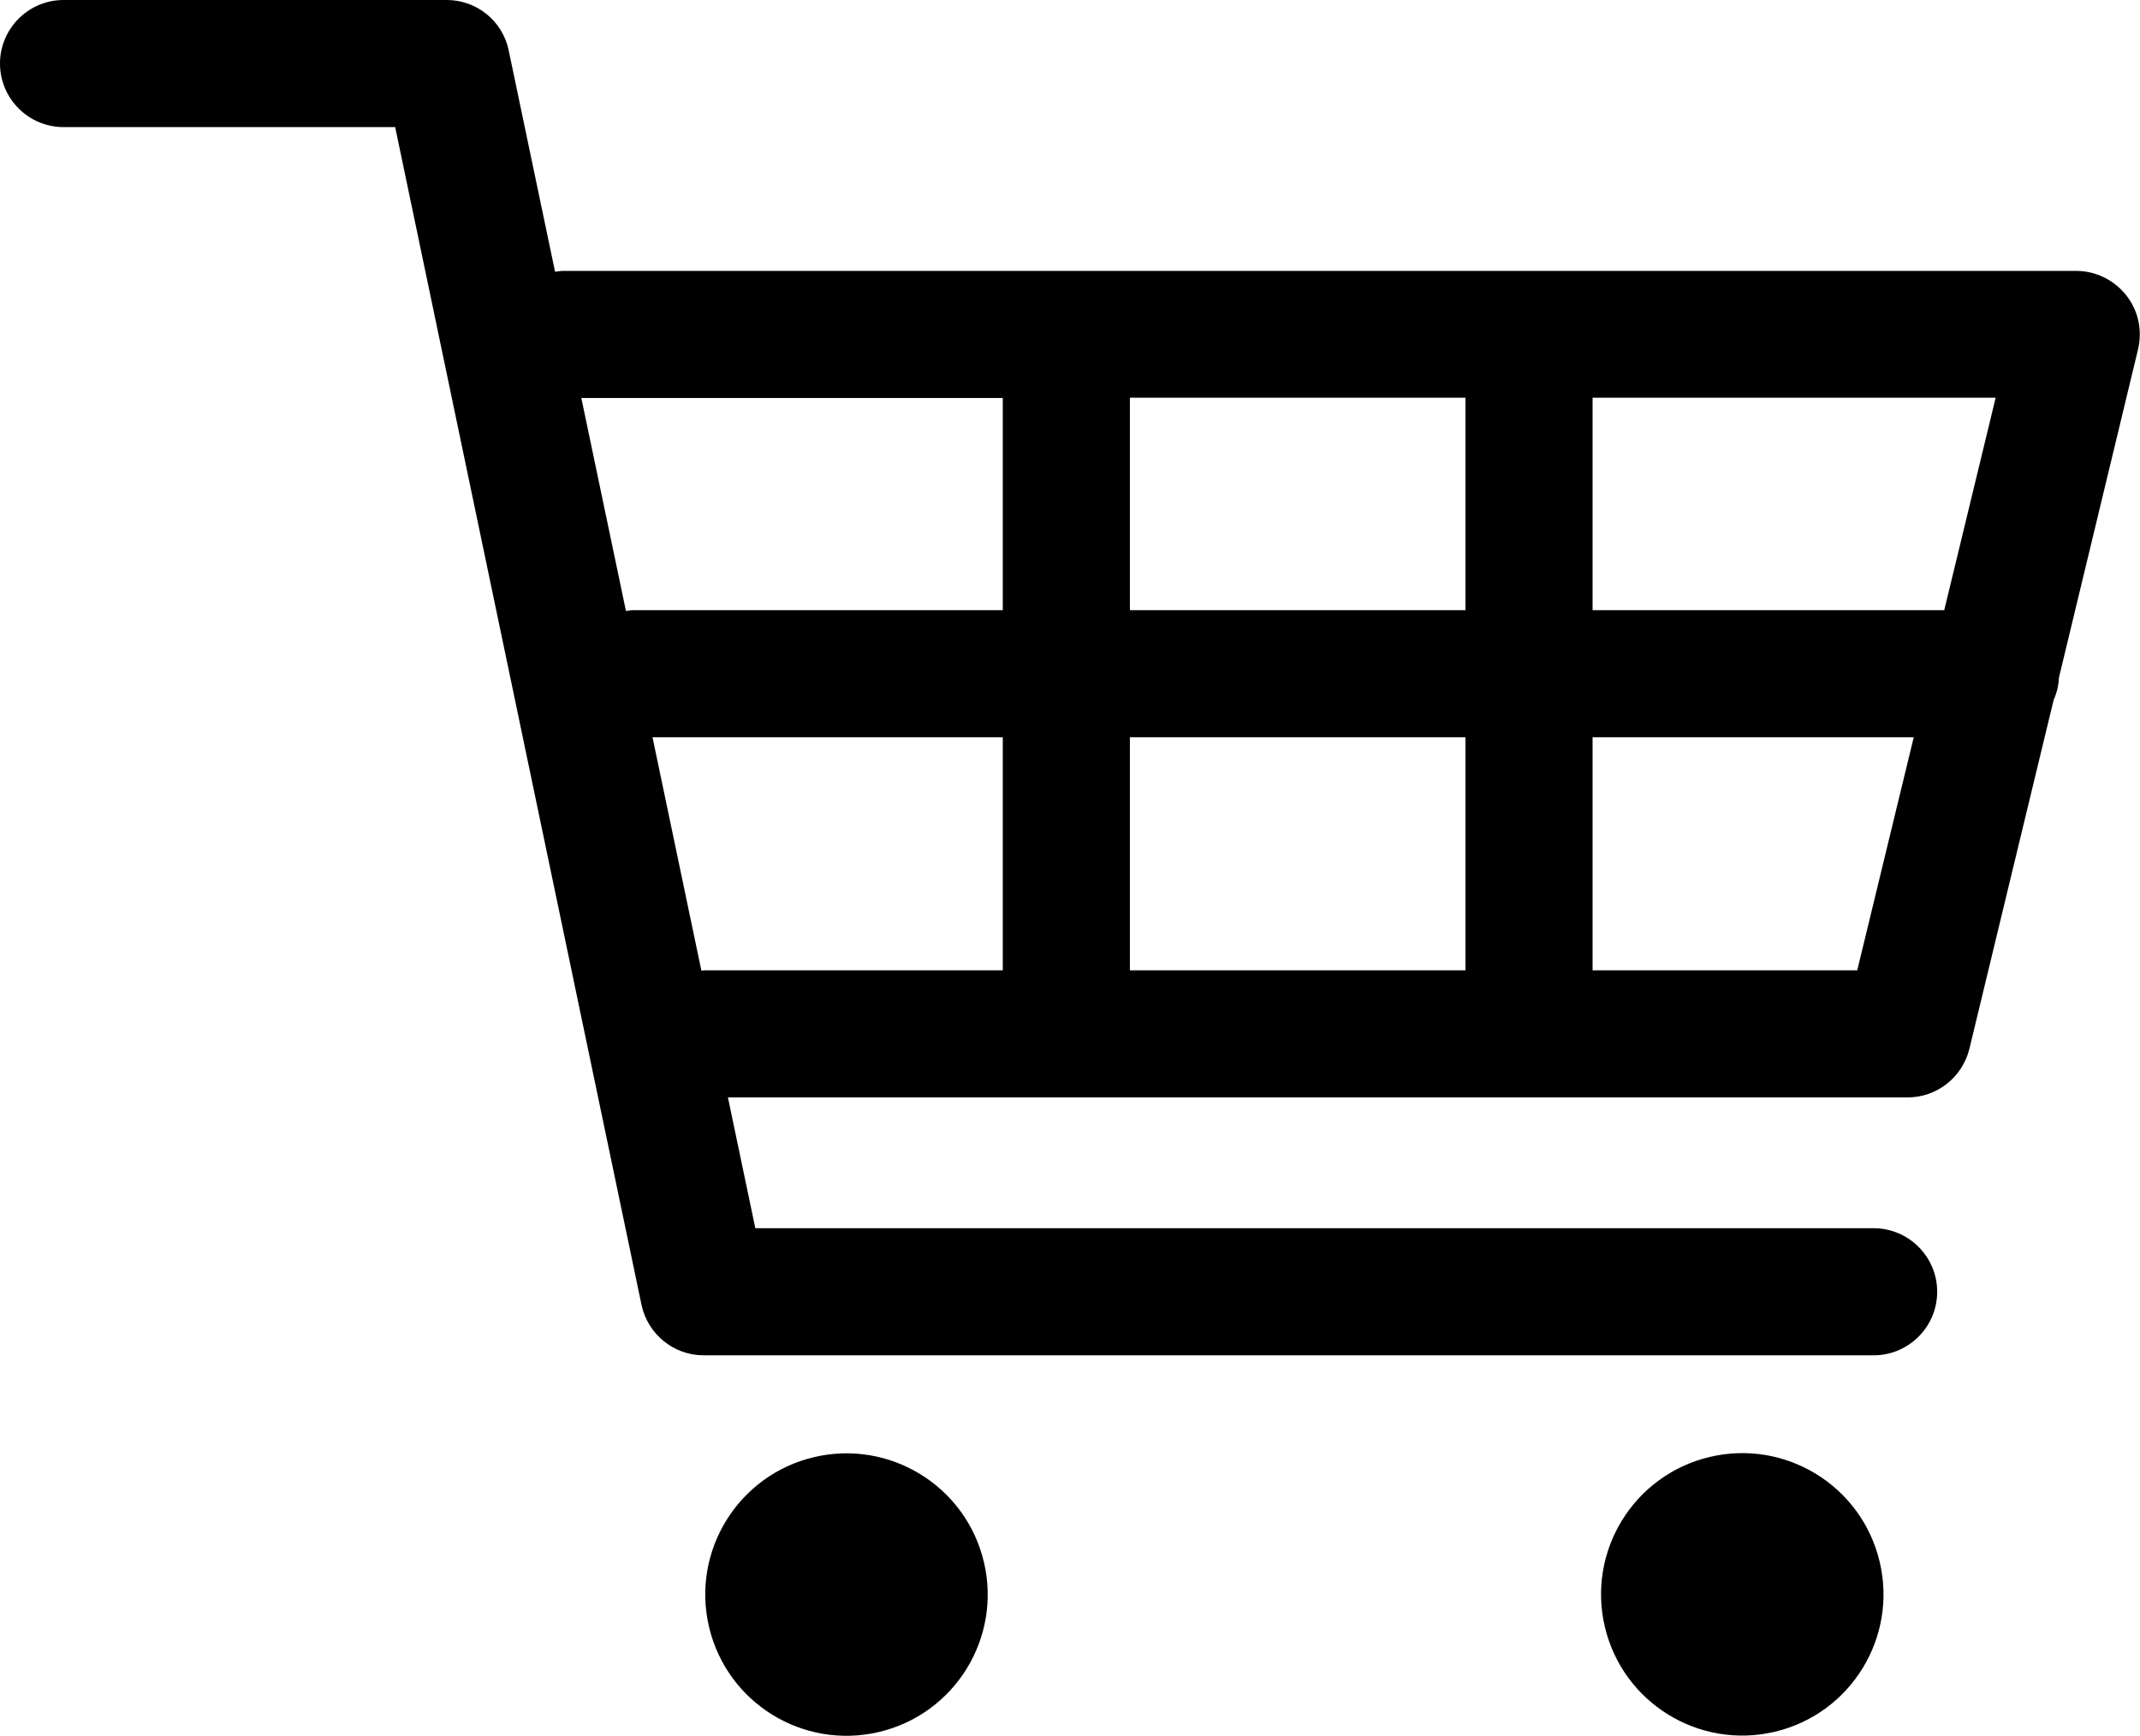
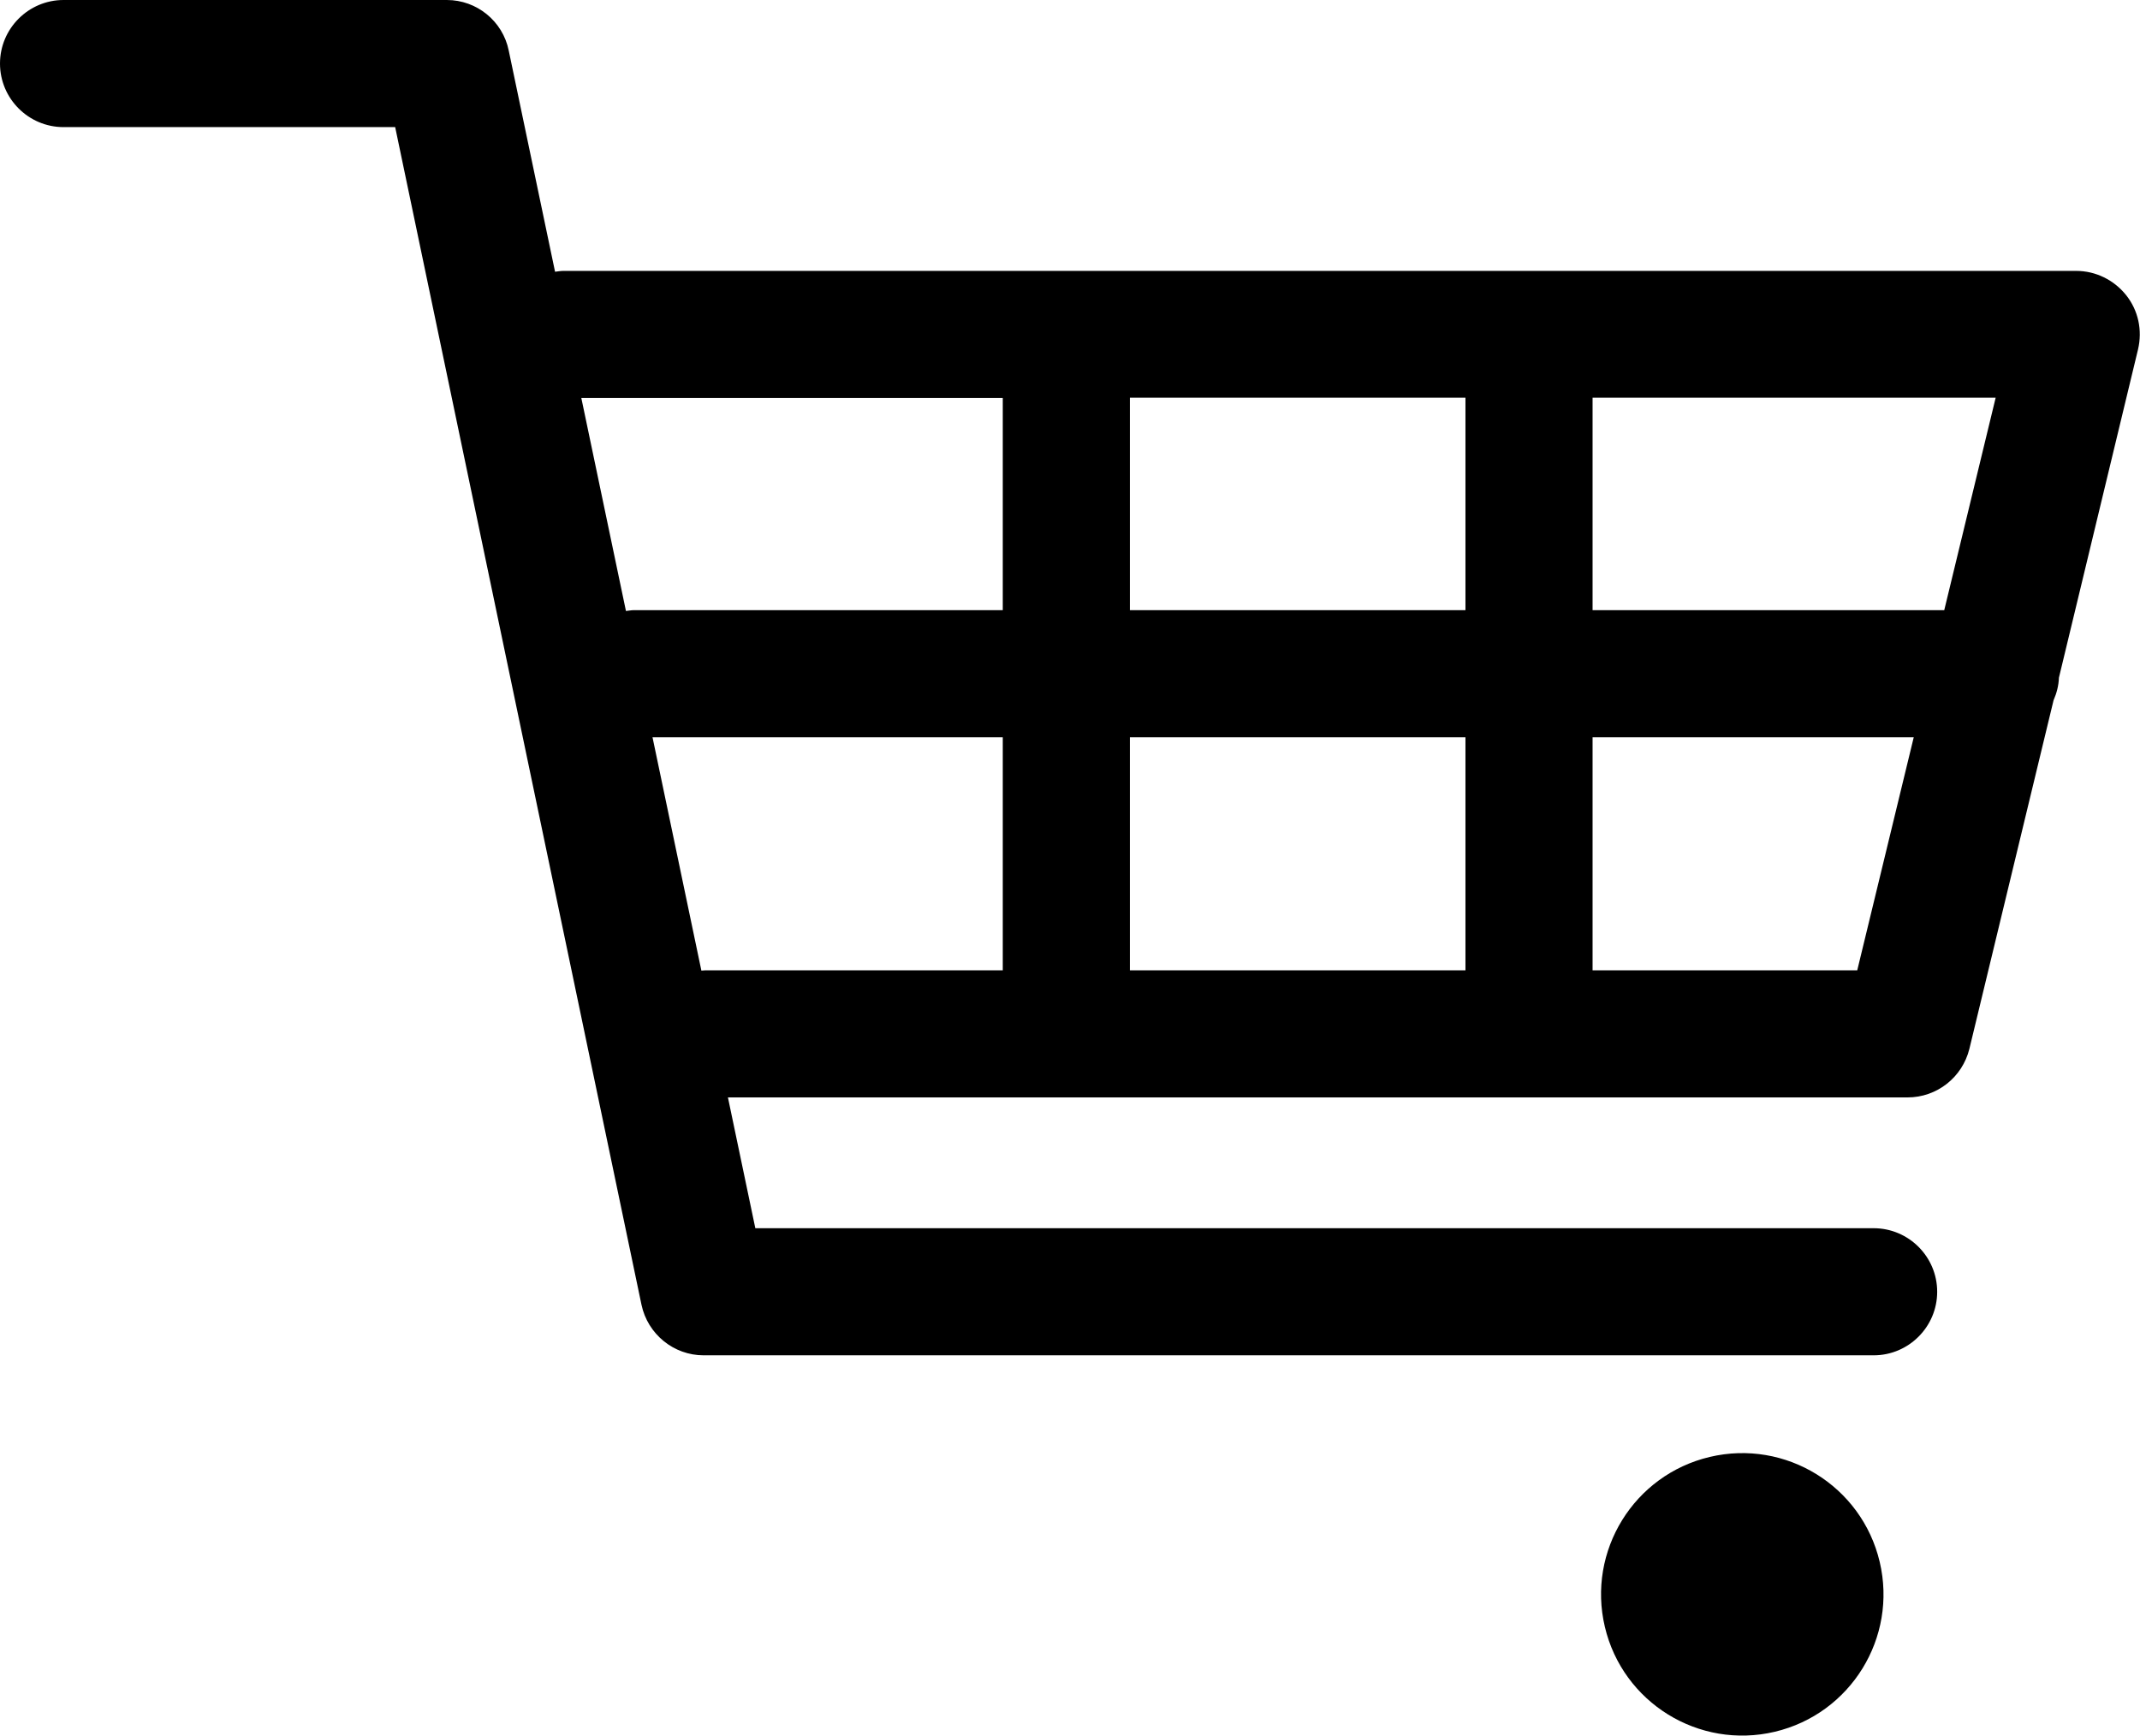
<svg xmlns="http://www.w3.org/2000/svg" version="1.1" x="0px" y="0px" viewBox="0 0 75.76 61.46" style="enable-background:new 0 0 75.76 61.46;" xml:space="preserve">
  <g id="レイヤー_1">
</g>
  <g id="レイヤー_2">
    <g>
      <path d="M75.27,10.45c-0.43-0.54-1.08-0.86-1.77-0.86H19.94c-0.1,0-0.19,0.02-0.29,0.03l-1.64-7.83C17.8,0.75,16.88,0,15.82,0    H2.25C1.01,0,0,1.01,0,2.25S1.01,4.5,2.25,4.5h11.74l8.72,41.69c0.22,1.04,1.14,1.79,2.2,1.79h41.42c1.24,0,2.25-1.01,2.25-2.25    s-1.01-2.25-2.25-2.25H26.74l-0.97-4.63h41.76c1.04,0,1.94-0.71,2.19-1.72l2.98-12.34c0.11-0.25,0.18-0.52,0.19-0.8l2.8-11.62    C75.85,11.69,75.7,10.99,75.27,10.45z M35.5,34.35H24.97c-0.05,0-0.09,0.01-0.14,0.01L23.1,26.1H35.5V34.35z M35.5,21.6H22.45    c-0.1,0-0.19,0.02-0.29,0.03l-1.58-7.54H35.5V21.6z M51.88,34.35H40V26.1h11.88V34.35z M51.88,21.6H40v-7.52h11.88V21.6z     M65.75,34.35h-9.37V26.1h11.37L65.75,34.35z M68.83,21.6H56.38v-7.52h14.27L68.83,21.6z" />
-       <ellipse transform="matrix(0.973 -0.23 0.23 0.973 -12.172 8.395)" cx="29.96" cy="56.47" rx="5" ry="5" />
      <ellipse transform="matrix(0.973 -0.23 0.23 0.973 -11.323 15.683)" cx="61.68" cy="56.47" rx="5" ry="5" />
    </g>
  </g>
</svg>